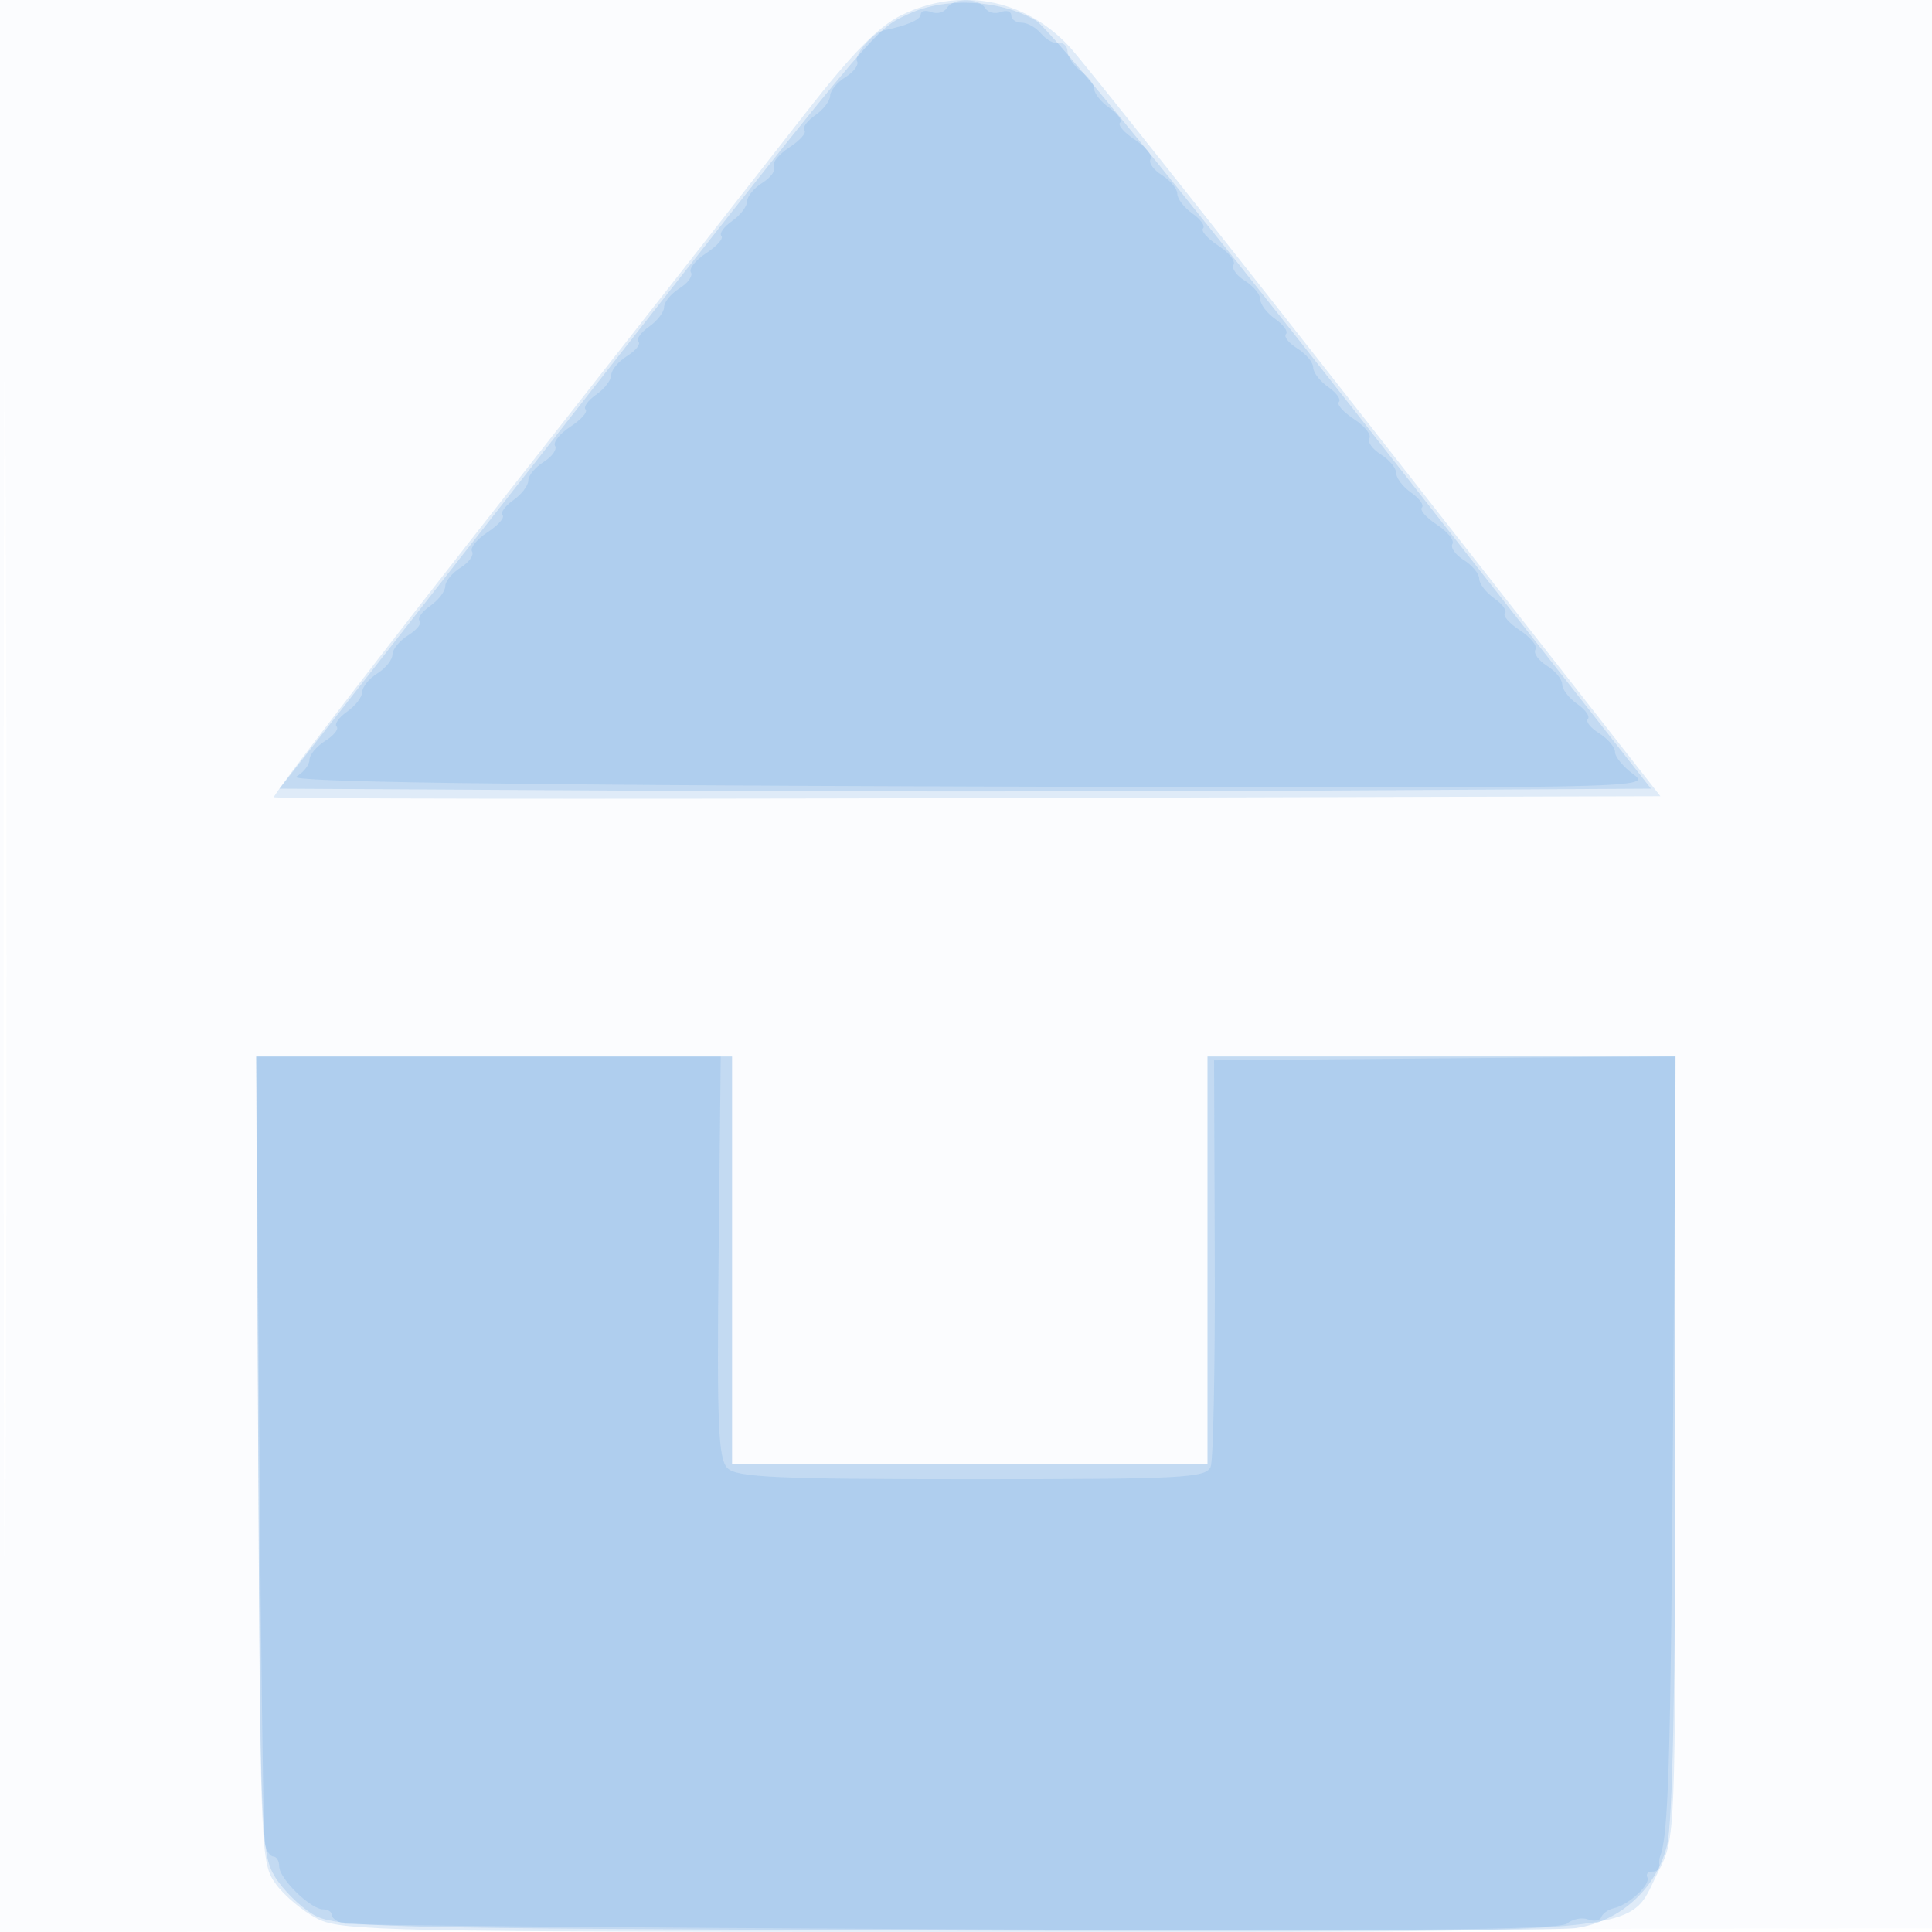
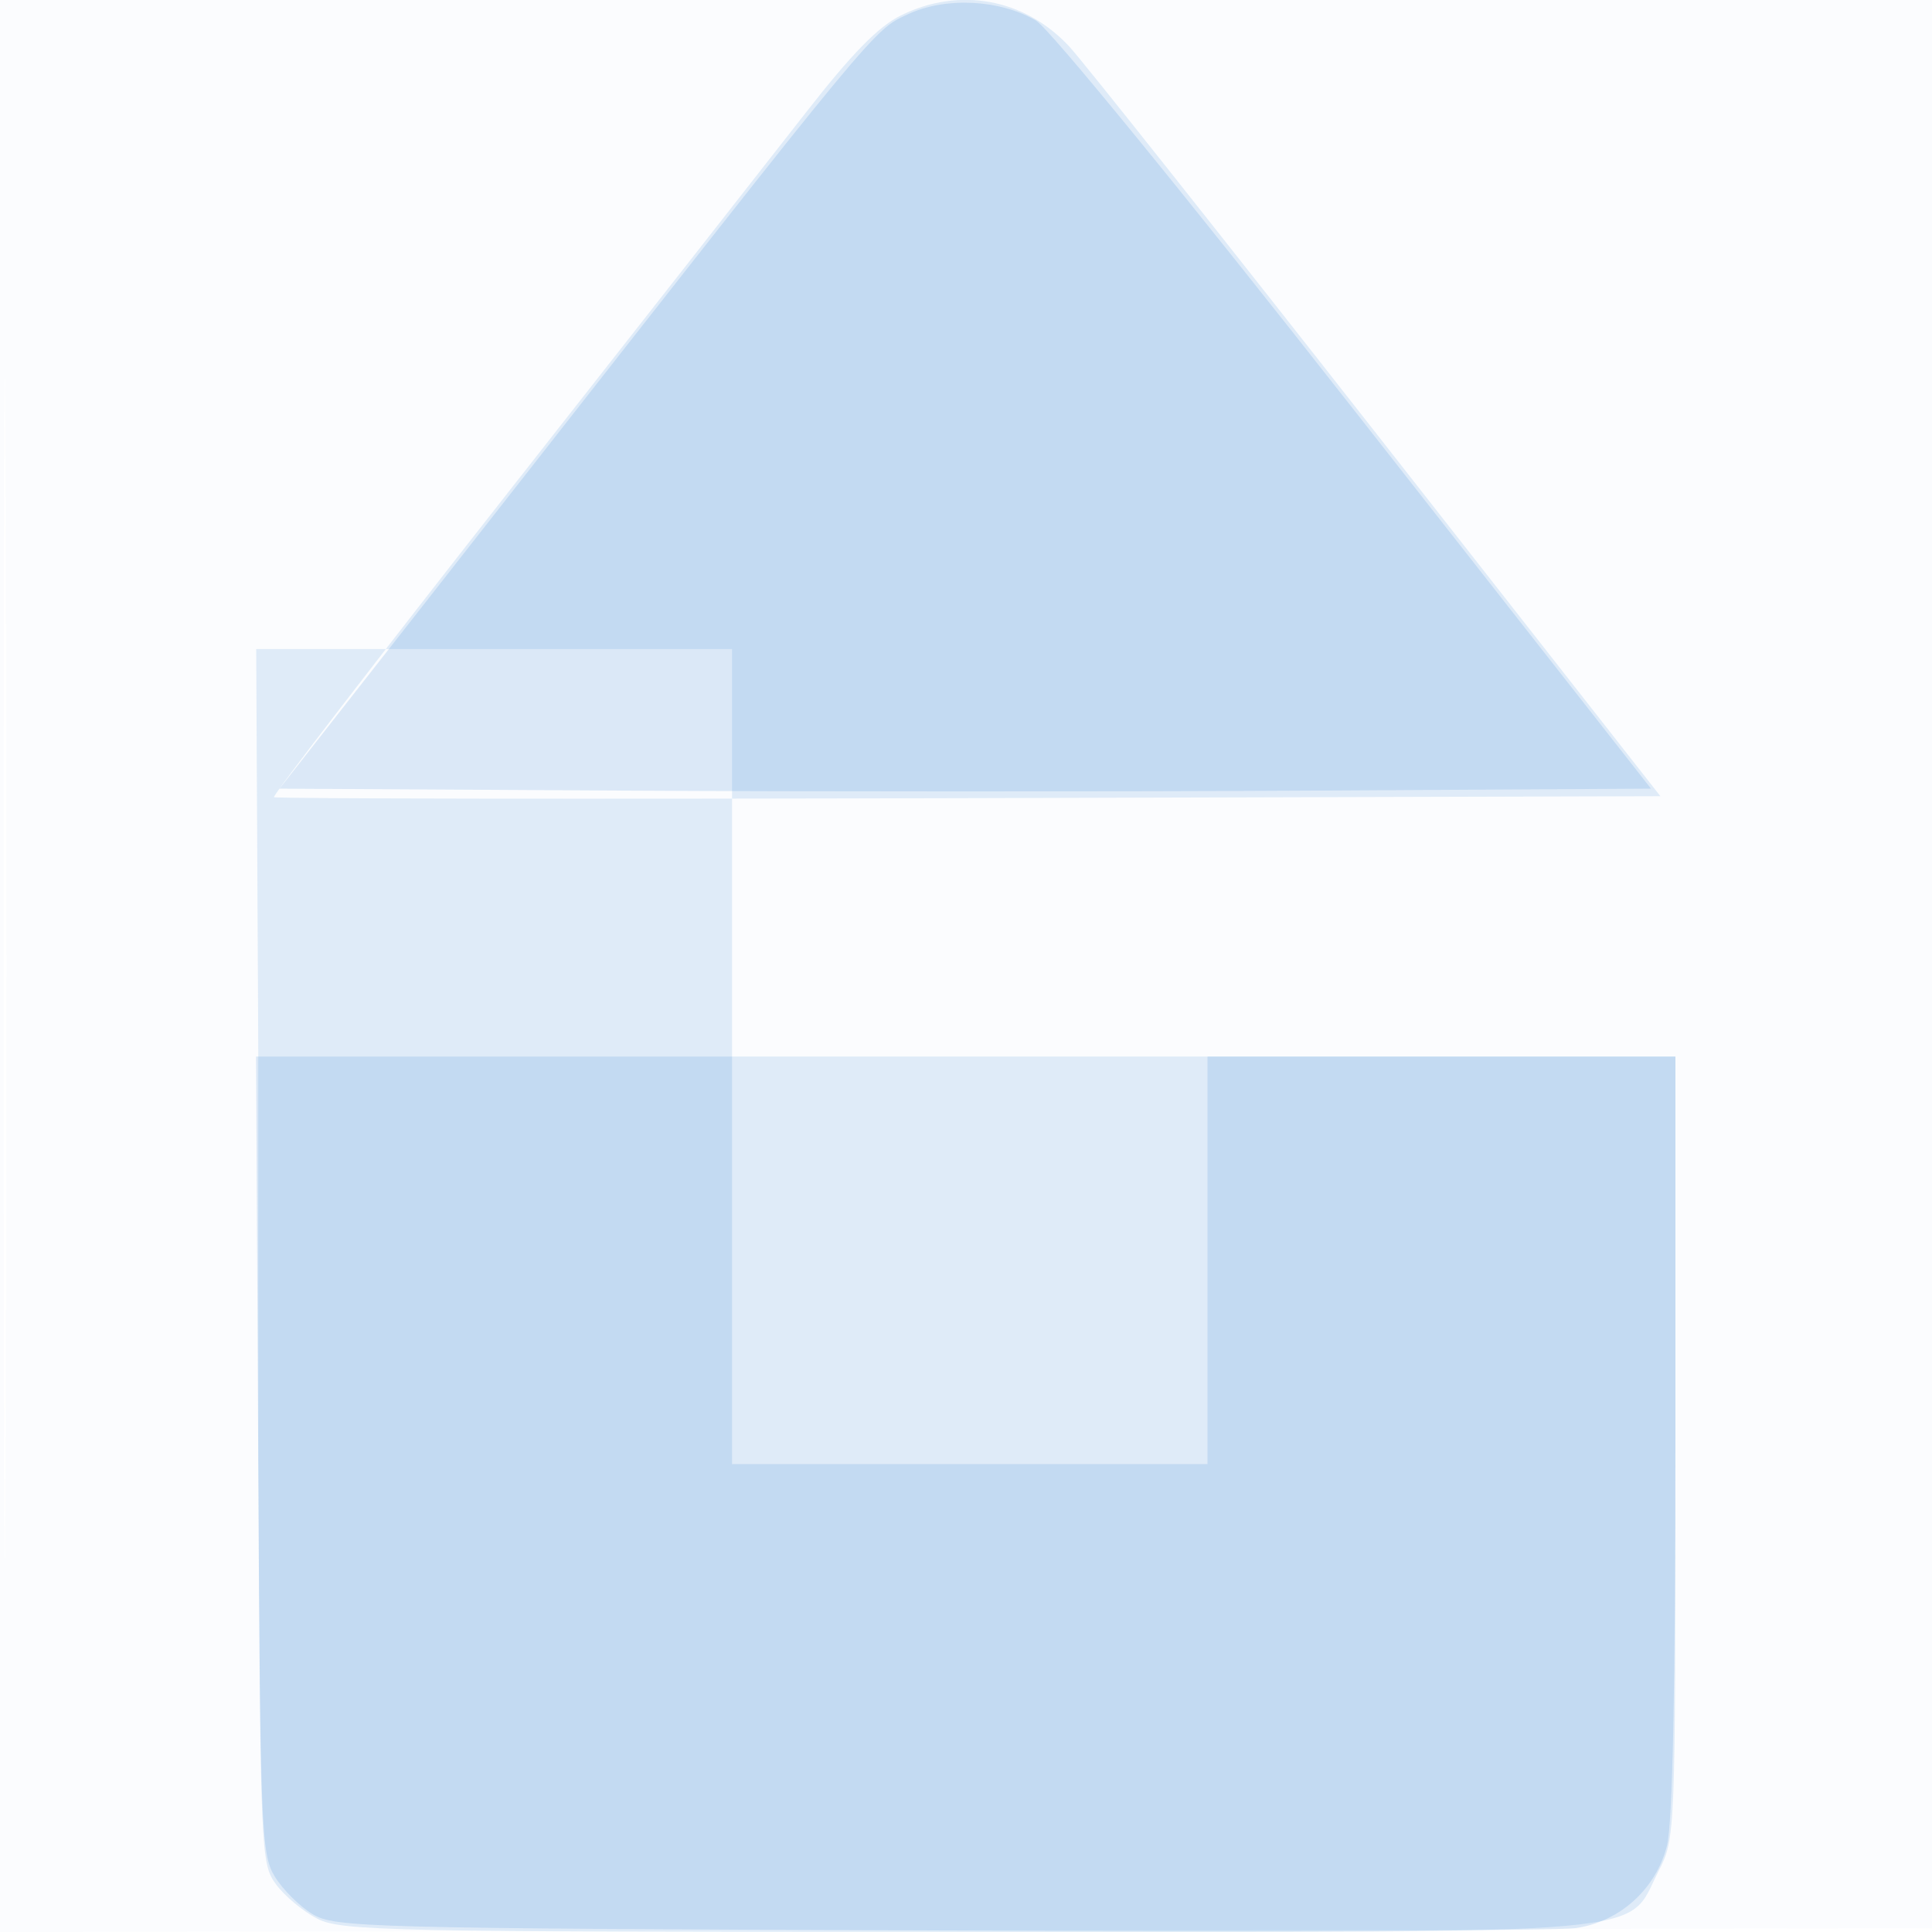
<svg xmlns="http://www.w3.org/2000/svg" width="256" height="256">
  <path fill-opacity=".016" d="M0 128.004v128.004l128.25-.254 128.25-.254.254-127.75L257.008 0H0v128.004m.485.496c0 70.4.119 99.053.265 63.672.146-35.38.146-92.98 0-128C.604 29.153.485 58.1.485 128.5" fill="#1976D2" fill-rule="evenodd" />
-   <path fill-opacity=".127" d="M119.354 2.054c-2.97 1.47-6.513 5.09-12.481 12.749-4.583 5.883-22.424 28.64-39.646 50.571-17.222 21.93-31.141 40.045-30.931 40.255.21.21 41.631.267 92.047.126l91.666-.255-37.599-48c-20.68-26.4-39.019-49.516-40.755-51.369-5.937-6.34-14.549-7.914-22.301-4.077M34.225 193.427c.269 52.242.321 53.491 2.346 56.25 1.139 1.553 3.614 3.61 5.5 4.571 3.182 1.623 9.362 1.749 85.945 1.75 93.504.002 87.336.542 91.734-8.034 2.248-4.384 2.25-4.436 2.25-56.176V140h-62v54H97v-54H33.949l.276 53.427" fill="#1976D2" fill-rule="evenodd" />
+   <path fill-opacity=".127" d="M119.354 2.054c-2.97 1.47-6.513 5.09-12.481 12.749-4.583 5.883-22.424 28.64-39.646 50.571-17.222 21.93-31.141 40.045-30.931 40.255.21.21 41.631.267 92.047.126l91.666-.255-37.599-48c-20.68-26.4-39.019-49.516-40.755-51.369-5.937-6.34-14.549-7.914-22.301-4.077M34.225 193.427c.269 52.242.321 53.491 2.346 56.25 1.139 1.553 3.614 3.61 5.5 4.571 3.182 1.623 9.362 1.749 85.945 1.75 93.504.002 87.336.542 91.734-8.034 2.248-4.384 2.25-4.436 2.25-56.176V140h-62H97v-54H33.949l.276 53.427" fill="#1976D2" fill-rule="evenodd" />
  <path fill-opacity=".142" d="M120.294 1.894c-4.602 2.154-3.581.919-54.658 66.106l-28.6 36.5 45.482.26c25.015.143 65.905.143 90.866 0l45.383-.26-39.216-49.992c-22.727-28.972-40.507-50.746-42.287-51.786-4.804-2.806-11.995-3.157-16.97-.828M34.216 192.75c.267 49.631.396 52.934 2.17 55.864 1.037 1.713 3.287 3.963 5 5 2.971 1.799 6.794 1.9 83.114 2.185 44 .165 81.931.022 84.292-.317 5.841-.84 10.642-5.179 12.089-10.924.751-2.983 1.119-20.897 1.119-54.501V140h-62v54H97v-54H33.933l.283 52.75" fill="#1976D2" fill-rule="evenodd" />
-   <path fill-opacity=".117" d="M125.458 1.068c-.363.588-1.29.827-2.059.532-.77-.296-1.399-.154-1.399.315 0 .698-1.919 1.515-5 2.128-1.302.259-3.894 3.319-3.438 4.058.284.458-.402 1.407-1.523 2.107-1.122.7-2.039 1.814-2.039 2.476 0 .661-.897 1.831-1.994 2.599-1.096.768-1.732 1.658-1.413 1.977.319.319-.58 1.34-1.998 2.269-1.418.93-2.339 2.076-2.048 2.548.292.472-.387 1.431-1.508 2.131-1.122.7-2.039 1.814-2.039 2.476 0 .661-.897 1.831-1.994 2.599-1.096.768-1.732 1.658-1.413 1.977.319.319-.58 1.34-1.998 2.269-1.418.93-2.339 2.076-2.048 2.548.292.472-.387 1.431-1.508 2.131-1.122.7-2.039 1.814-2.039 2.476 0 .661-.897 1.831-1.994 2.599-1.096.768-1.727 1.662-1.402 1.987.325.325-.353 1.181-1.507 1.901-1.153.721-2.097 1.851-2.097 2.513 0 .661-.897 1.831-1.994 2.599-1.096.768-1.732 1.658-1.413 1.977.319.319-.58 1.34-1.998 2.269-1.418.93-2.339 2.076-2.048 2.548.292.472-.387 1.431-1.508 2.131-1.122.7-2.039 1.814-2.039 2.476 0 .661-.897 1.831-1.994 2.599-1.096.768-1.732 1.658-1.413 1.977.319.319-.58 1.34-1.998 2.269-1.418.93-2.339 2.076-2.048 2.548.292.472-.387 1.431-1.508 2.131-1.122.7-2.039 1.814-2.039 2.476 0 .661-.897 1.831-1.994 2.599-1.096.768-1.727 1.662-1.402 1.987.325.325-.353 1.181-1.507 1.901-1.153.721-2.097 1.873-2.097 2.561s-.9 1.813-2 2.5-2 1.79-2 2.452c0 .661-.897 1.831-1.994 2.599-1.096.768-1.727 1.662-1.402 1.987.325.325-.353 1.181-1.507 1.901-1.153.721-2.097 1.854-2.097 2.52 0 .665-.788 1.666-1.75 2.223-1.194.691 27.095 1.104 89.017 1.3 88.229.278 90.697.235 88.25-1.547-1.384-1.009-2.517-2.363-2.517-3.01 0-.647-.944-1.765-2.097-2.486-1.154-.72-1.832-1.576-1.507-1.901.325-.325-.306-1.219-1.402-1.987-1.097-.768-1.994-1.938-1.994-2.599 0-.662-.917-1.776-2.039-2.476-1.121-.7-1.8-1.659-1.508-2.131.291-.472-.63-1.618-2.048-2.548-1.418-.929-2.317-1.95-1.998-2.269.319-.319-.317-1.209-1.413-1.977-1.097-.768-1.994-1.938-1.994-2.599 0-.662-.917-1.776-2.039-2.476-1.121-.7-1.8-1.659-1.508-2.131.291-.472-.63-1.618-2.048-2.548-1.418-.929-2.317-1.95-1.998-2.269.319-.319-.317-1.209-1.413-1.977-1.097-.768-1.994-1.938-1.994-2.599 0-.662-.917-1.776-2.039-2.476-1.121-.7-1.8-1.659-1.508-2.131.291-.472-.63-1.618-2.048-2.548-1.418-.929-2.317-1.95-1.998-2.269.319-.319-.317-1.209-1.413-1.977-1.097-.768-1.994-1.938-1.994-2.599 0-.662-.944-1.792-2.097-2.513-1.154-.72-1.832-1.576-1.507-1.901.325-.325-.306-1.219-1.402-1.987-1.097-.768-1.994-1.938-1.994-2.599 0-.662-.917-1.776-2.039-2.476-1.121-.7-1.8-1.659-1.508-2.131.291-.472-.63-1.618-2.048-2.548-1.418-.929-2.317-1.95-1.998-2.269.319-.319-.317-1.209-1.413-1.977-1.097-.768-1.994-1.938-1.994-2.599 0-.662-.917-1.776-2.039-2.476-1.121-.7-1.8-1.659-1.508-2.131.291-.472-.63-1.618-2.048-2.548-1.418-.929-2.317-1.95-1.998-2.269.319-.319-.317-1.209-1.413-1.977-1.097-.768-1.994-1.884-1.994-2.479 0-.596-.787-1.659-1.75-2.363s-1.77-1.879-1.795-2.61c-.025-.732-.545-1.233-1.155-1.113-.609.12-1.656-.443-2.327-1.25-.67-.807-1.838-1.468-2.595-1.468-.758 0-1.378-.436-1.378-.969 0-.532-.629-.727-1.399-.431-.769.295-1.696.056-2.059-.532-.854-1.381-4.23-1.381-5.084 0m-91.1 190.182c.216 28.188.546 52.037.732 53 .186.963.692 1.75 1.124 1.75.432 0 .786.597.786 1.326 0 1.609 4.166 5.674 5.814 5.674.653 0 1.186.354 1.186.786 0 .432.788.941 1.75 1.13.962.19 37.472.517 81.133.727 57.789.277 79.752.075 80.737-.743.745-.618 2.006-.874 2.803-.568.796.306 1.589.165 1.762-.313.173-.478.952-1.015 1.732-1.194 1.948-.447 4.854-3.159 4.365-4.075-.22-.412.077-.75.659-.75.582 0 1.006-.338.941-.75-.066-.412-.028-.975.083-1.25 1.106-2.741 1.4-12.327 1.711-55.764l.36-50.265-30.582.265-30.583.264.094 26.091c.052 14.35-.192 26.837-.542 27.75-.574 1.496-3.68 1.659-31.601 1.659-25.82 0-31.208-.243-32.425-1.461-1.223-1.222-1.415-5.792-1.179-28l.282-26.54H64.732L33.964 140l.394 51.25" fill="#1976D2" fill-rule="evenodd" />
</svg>